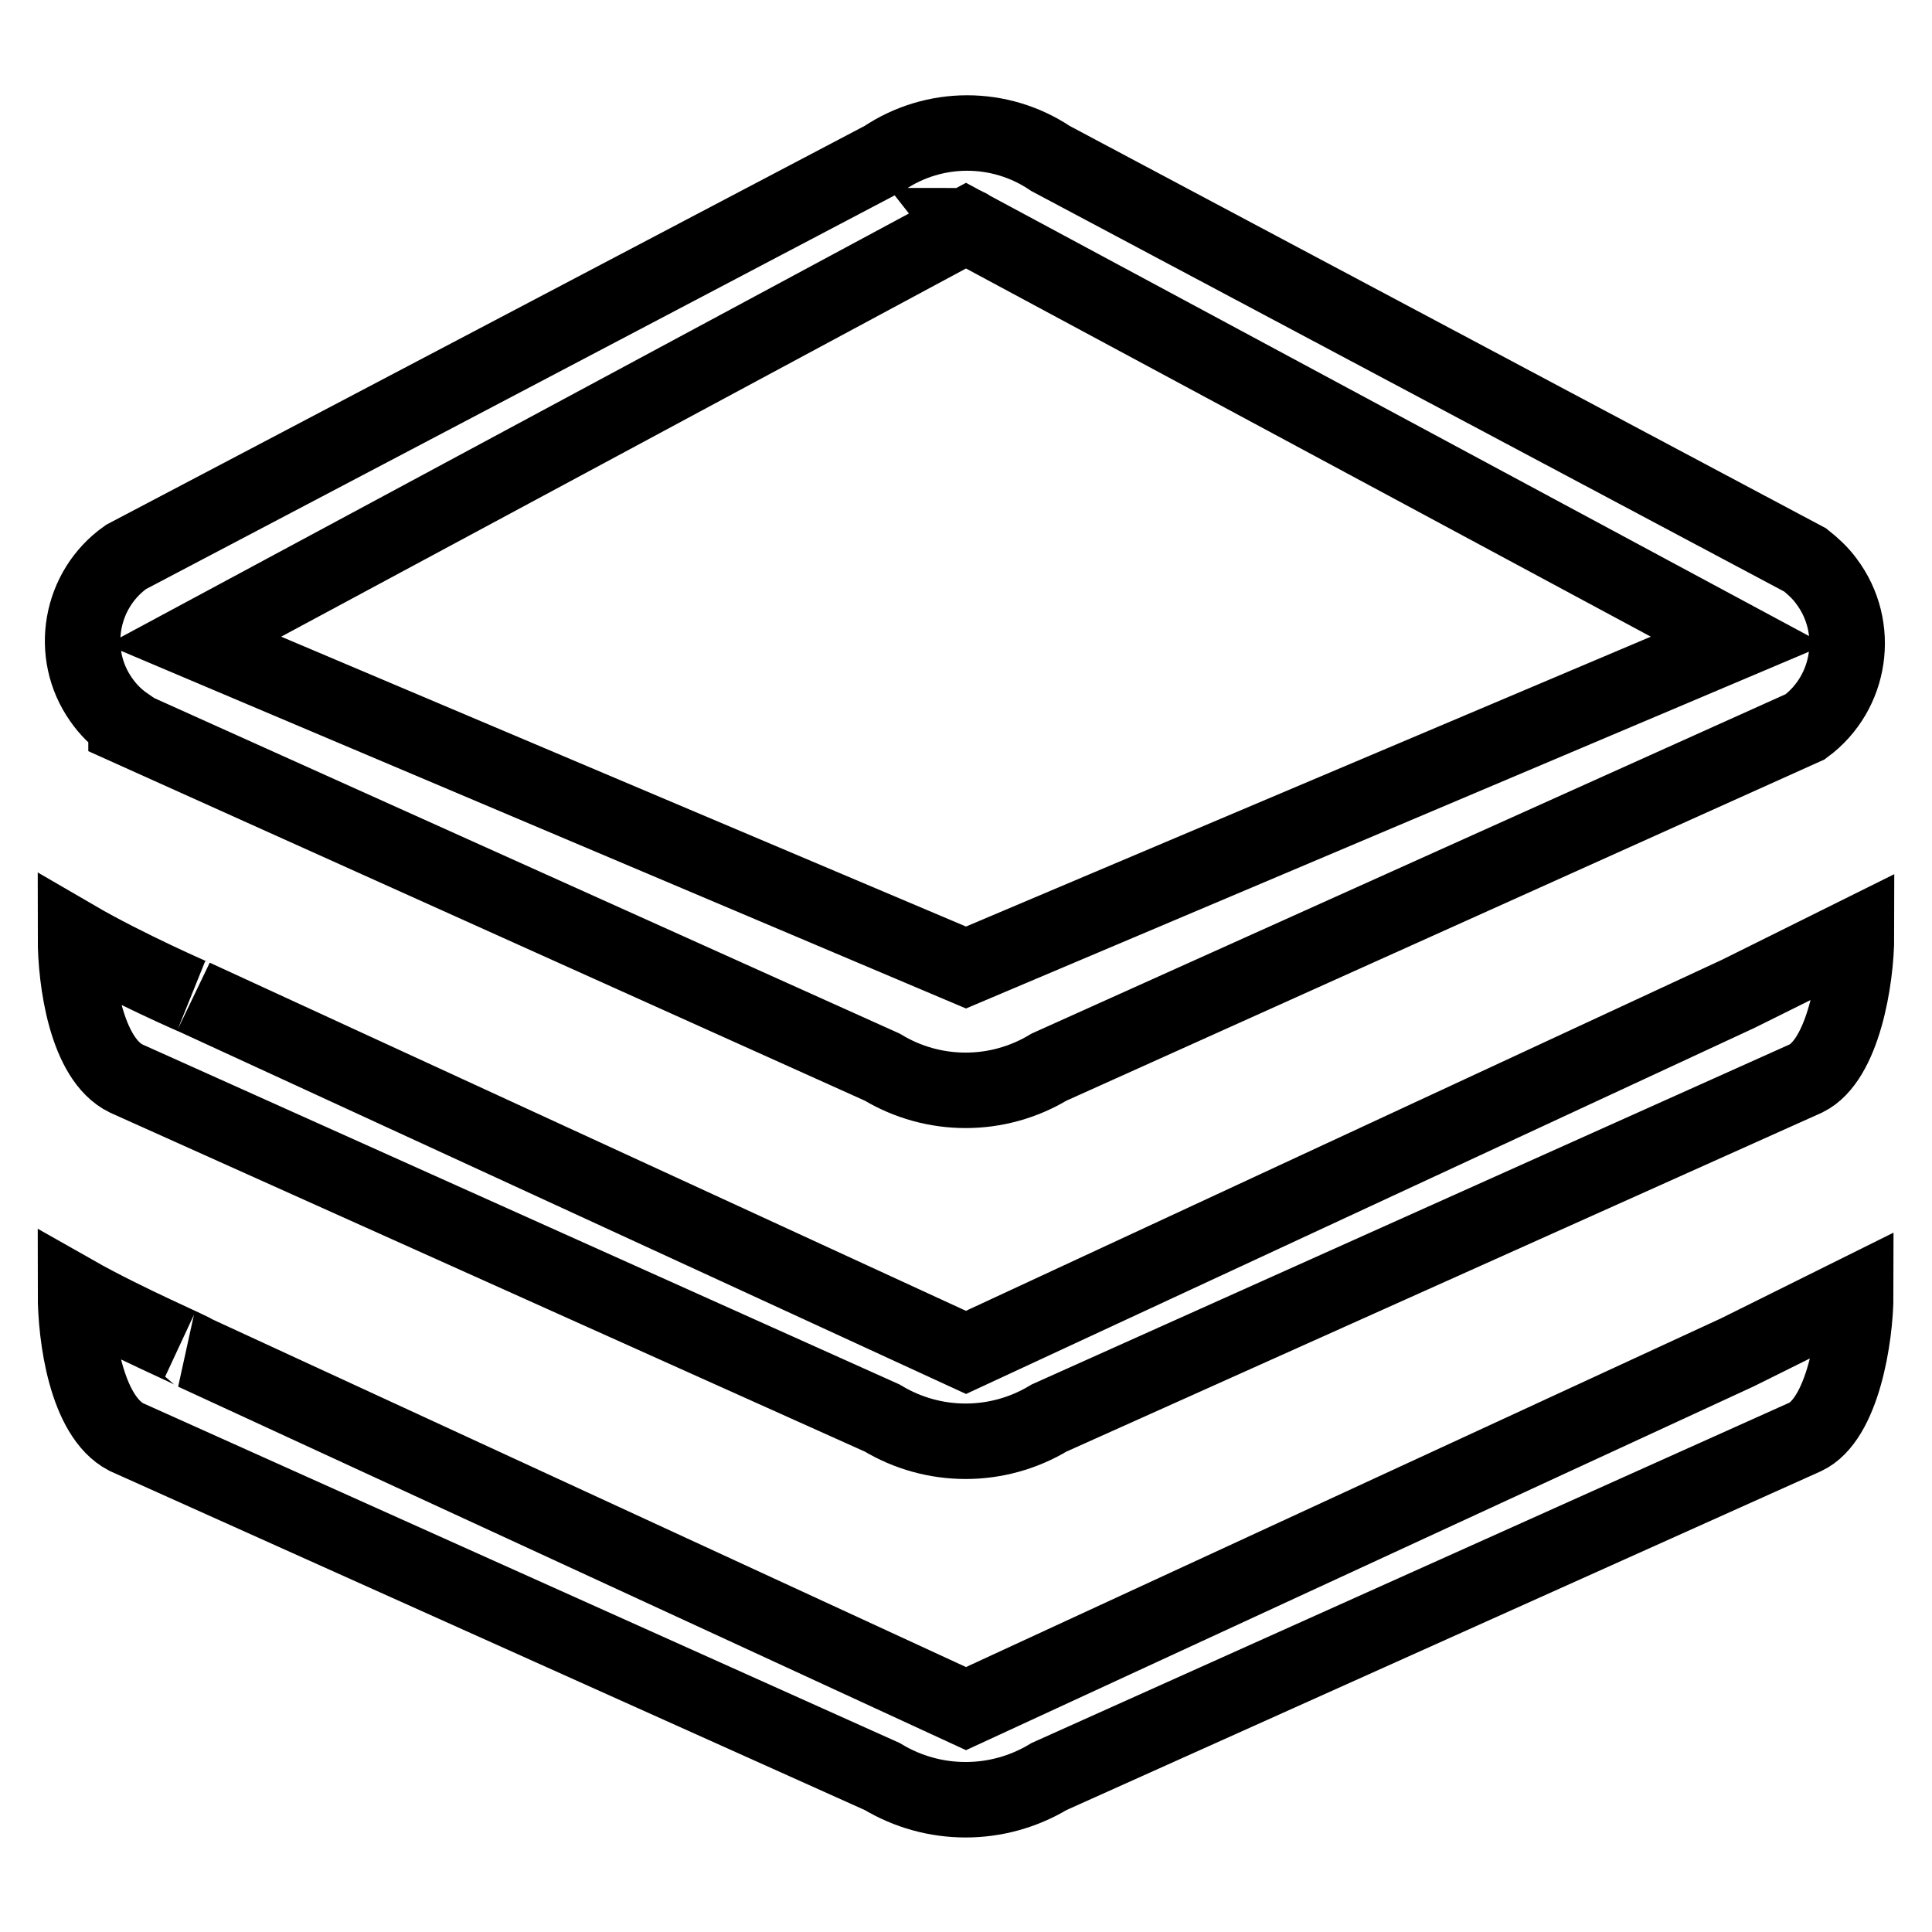
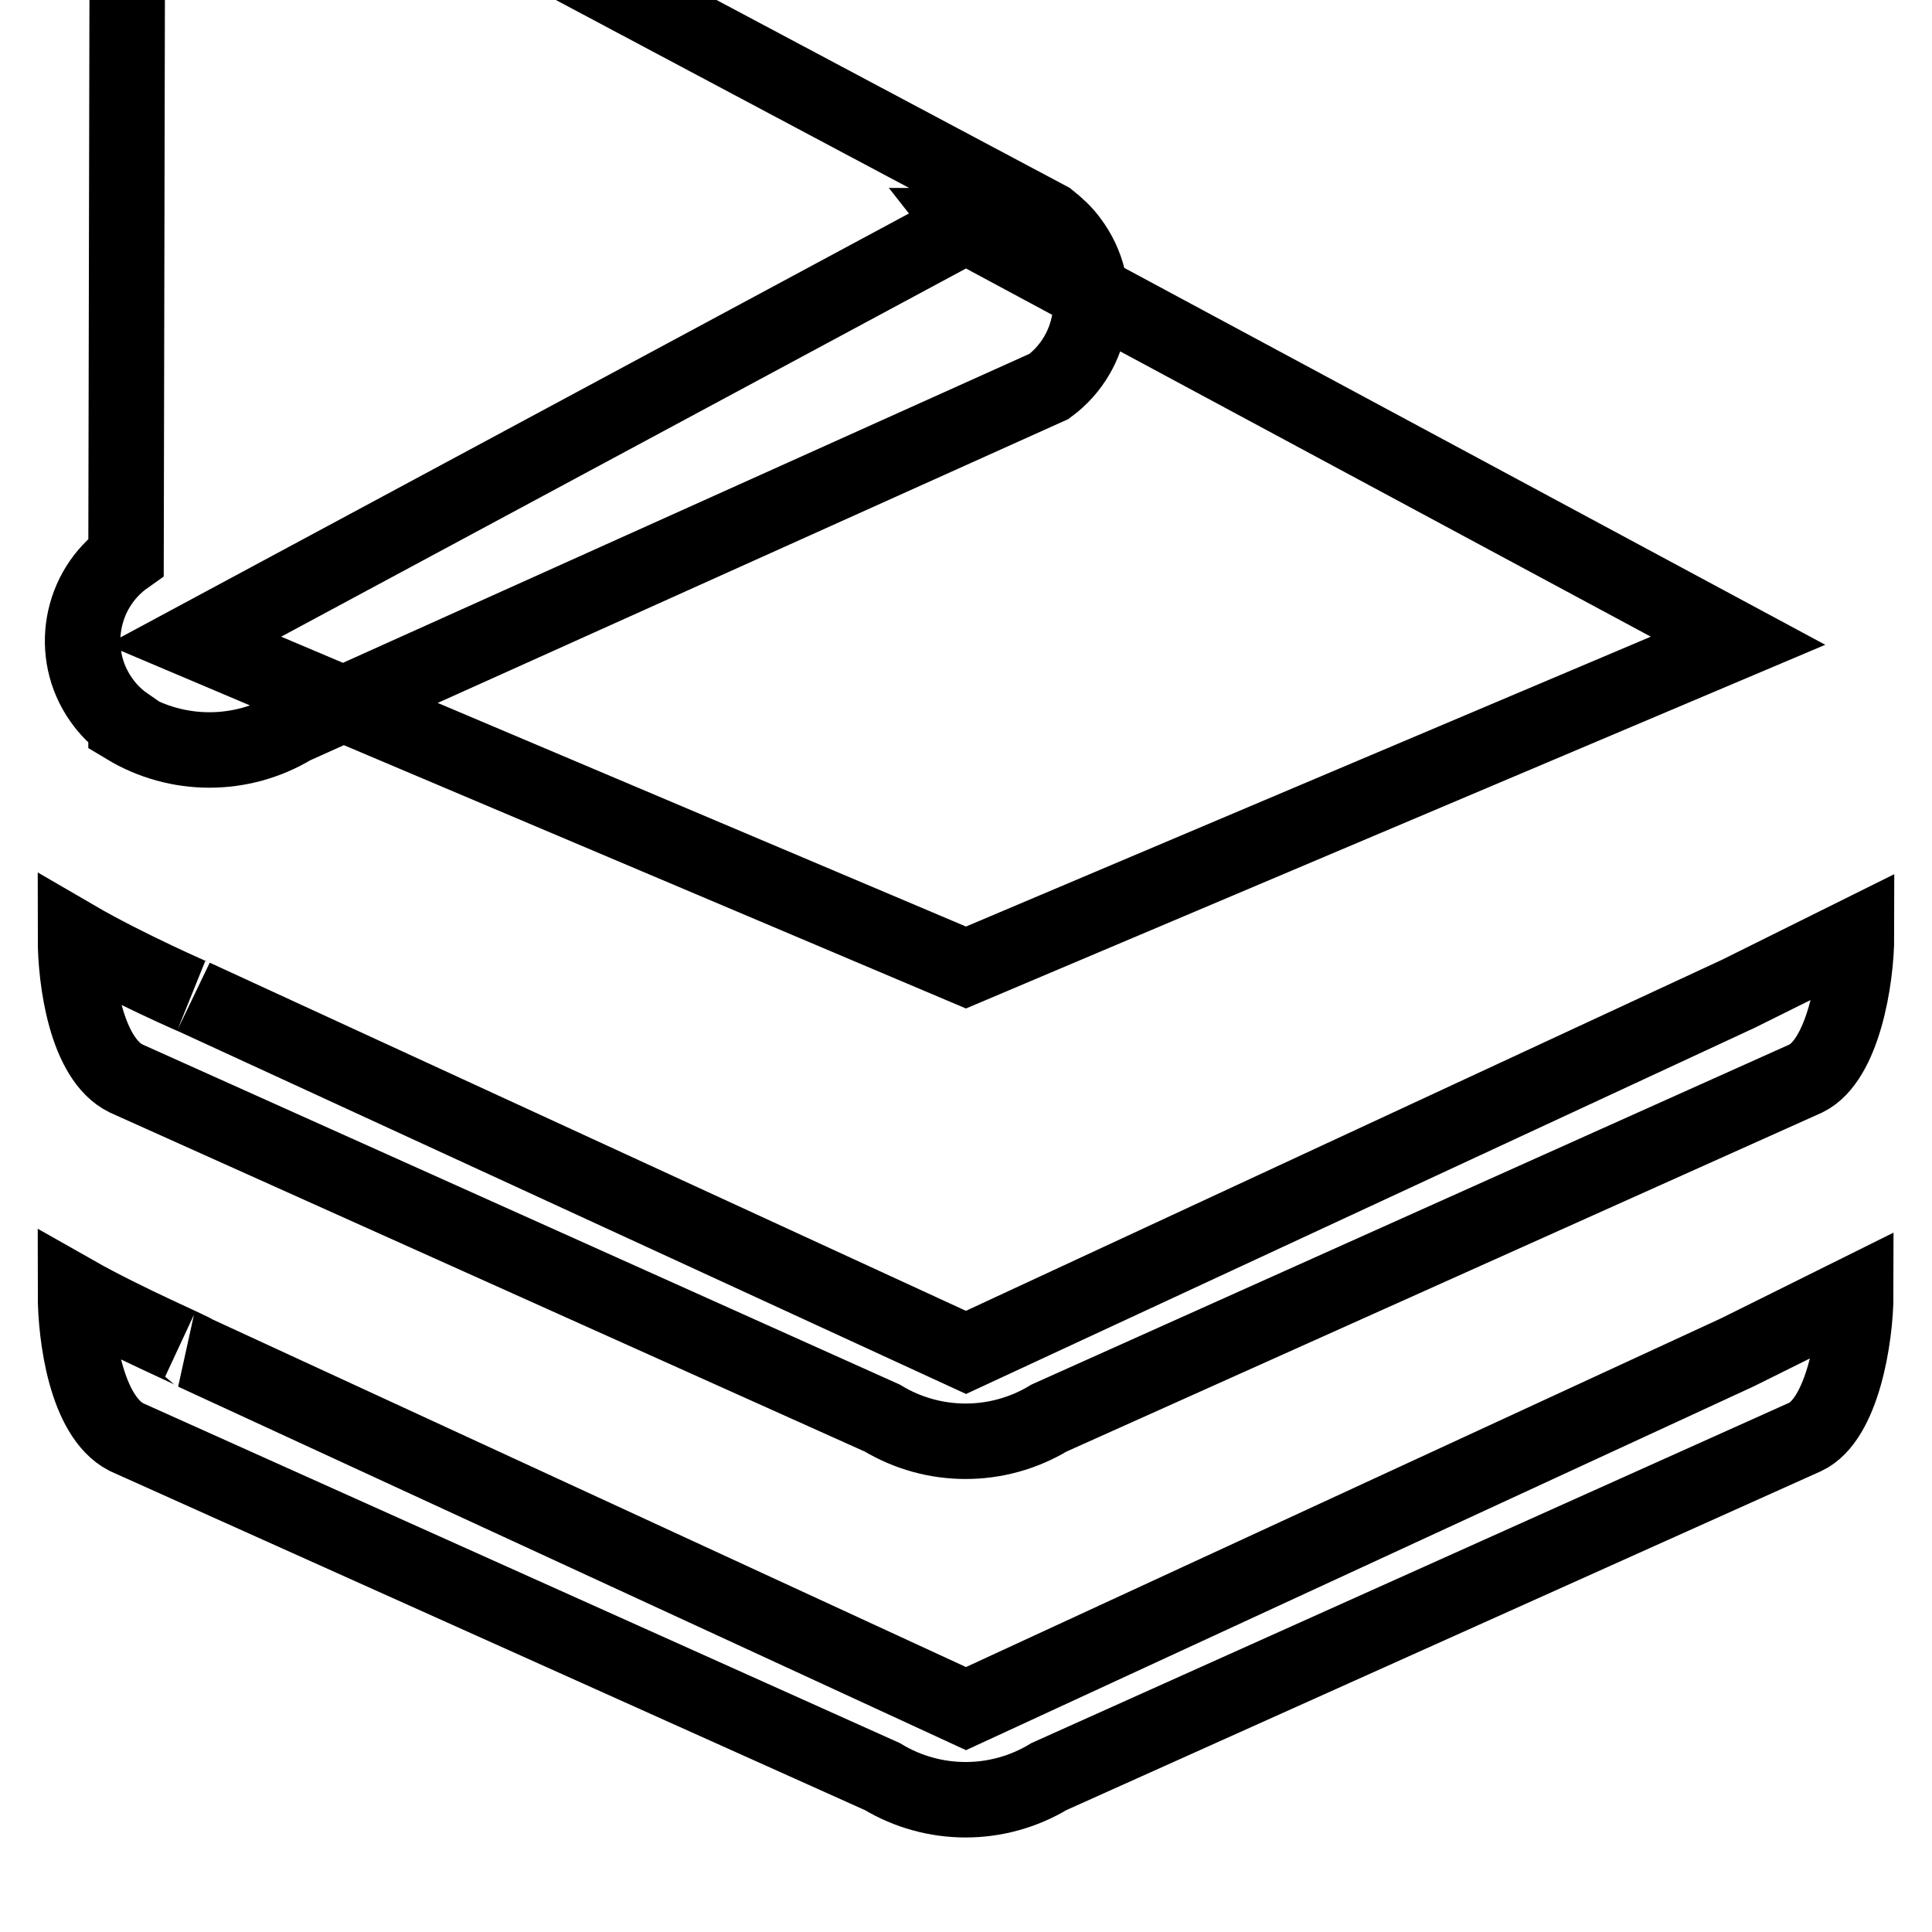
<svg xmlns="http://www.w3.org/2000/svg" version="1.1" x="0px" y="0px" viewBox="0 0 256 256" enable-background="new 0 0 256 256" xml:space="preserve">
  <g>
-     <path stroke-width="10" fill-opacity="0" stroke="#000000" d="M128,29.9C128.7,30.8,128.5,29.9,128,29.9z M16.7,96.3l100.2,45.1c6.8,4.1,15.3,4.1,22.1,0l100.2-45.1 c6.1-4.5,7.4-13.2,2.8-19.3c-0.8-1.1-1.8-2-2.8-2.8l-100-53.2c-6.7-4.5-15.4-4.5-22.1,0L16.7,73.8c-6.1,4.3-7.6,12.8-3.3,18.9 c0.9,1.3,2,2.4,3.3,3.3V96.3z M128,29.9l102.3,55L128,128.2L25.7,84.9L128,29.9z M128,226.4L25.7,179.2c0.4,0-9-4-15.7-7.8 c0,5.7,1.4,16.2,6.7,19l100.2,45c6.8,4.1,15.3,4.1,22.1,0l100.2-45c4.9-2.3,6.7-13.1,6.7-19l-15.7,7.8L128,226.4z M16.7,142.9 l100.2,45c6.8,4.1,15.3,4.1,22.1,0l100.3-45c4.9-2.4,6.7-13.1,6.7-19l-15.7,7.8L128,179.2L25.7,132.1c0.4,0.2-9-3.9-15.7-7.8 C10,129.9,11.4,140.3,16.7,142.9z" />
+     <path stroke-width="10" fill-opacity="0" stroke="#000000" d="M128,29.9C128.7,30.8,128.5,29.9,128,29.9z M16.7,96.3c6.8,4.1,15.3,4.1,22.1,0l100.2-45.1 c6.1-4.5,7.4-13.2,2.8-19.3c-0.8-1.1-1.8-2-2.8-2.8l-100-53.2c-6.7-4.5-15.4-4.5-22.1,0L16.7,73.8c-6.1,4.3-7.6,12.8-3.3,18.9 c0.9,1.3,2,2.4,3.3,3.3V96.3z M128,29.9l102.3,55L128,128.2L25.7,84.9L128,29.9z M128,226.4L25.7,179.2c0.4,0-9-4-15.7-7.8 c0,5.7,1.4,16.2,6.7,19l100.2,45c6.8,4.1,15.3,4.1,22.1,0l100.2-45c4.9-2.3,6.7-13.1,6.7-19l-15.7,7.8L128,226.4z M16.7,142.9 l100.2,45c6.8,4.1,15.3,4.1,22.1,0l100.3-45c4.9-2.4,6.7-13.1,6.7-19l-15.7,7.8L128,179.2L25.7,132.1c0.4,0.2-9-3.9-15.7-7.8 C10,129.9,11.4,140.3,16.7,142.9z" />
  </g>
</svg>